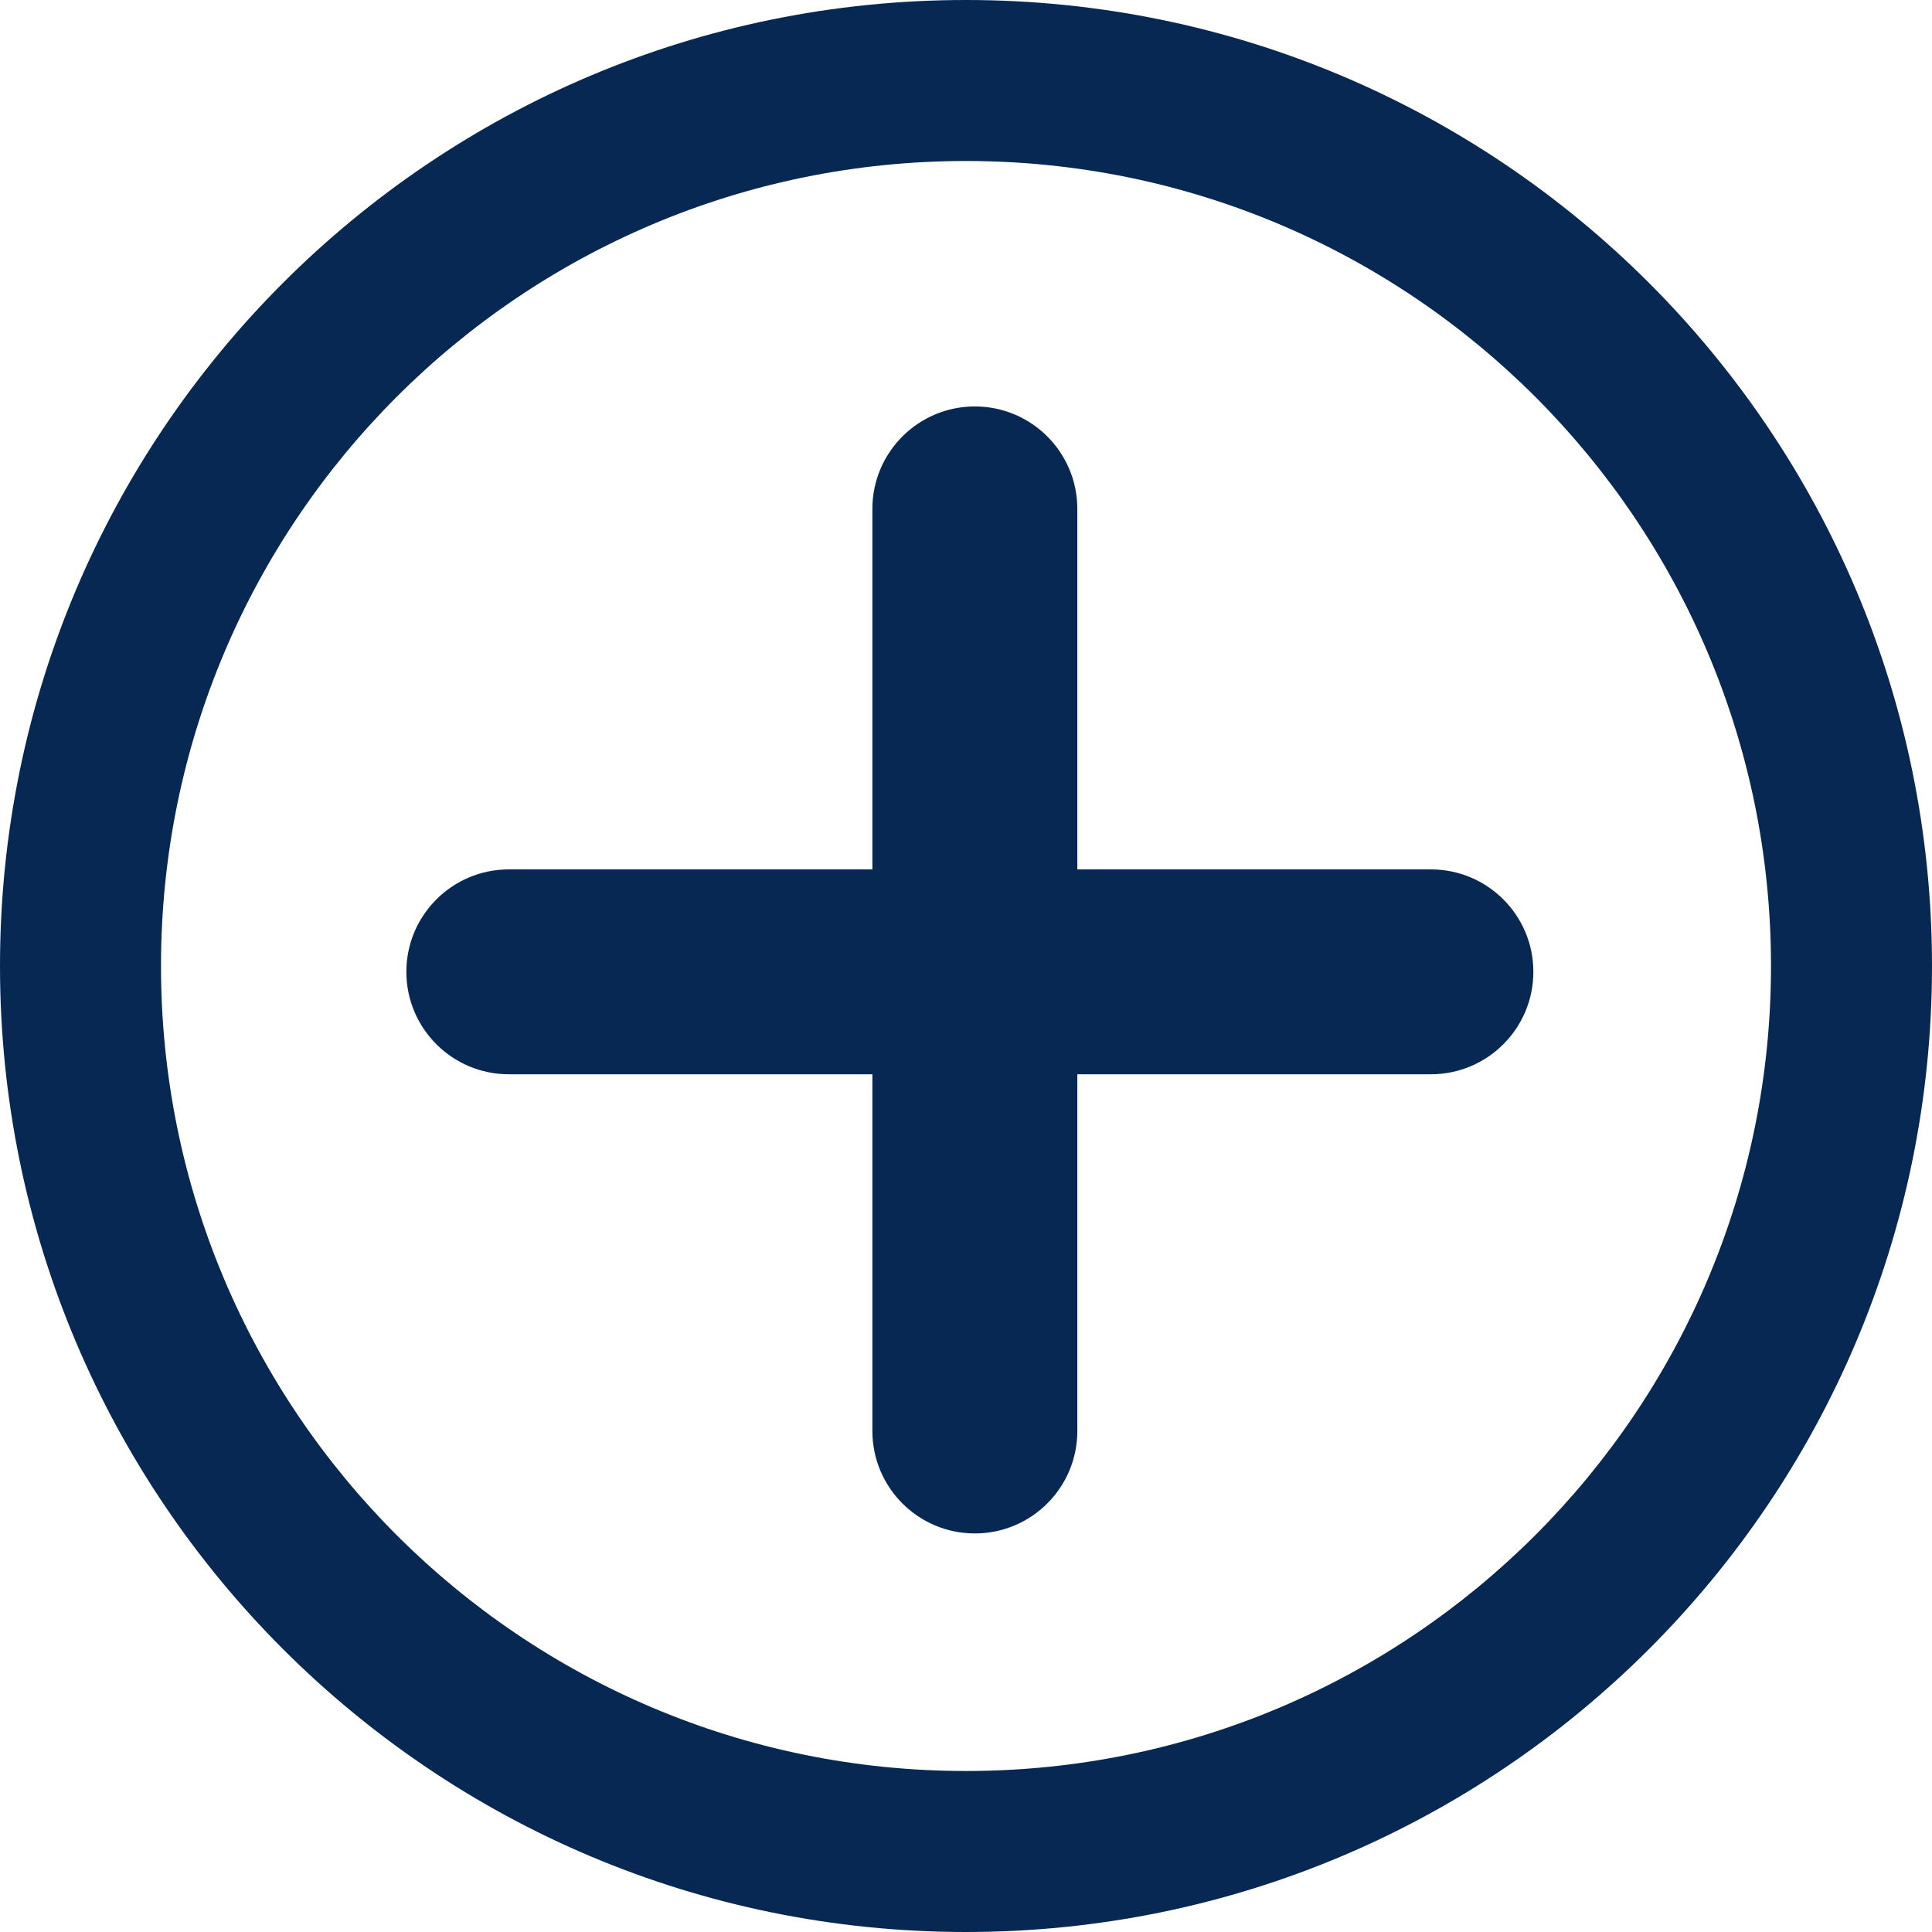
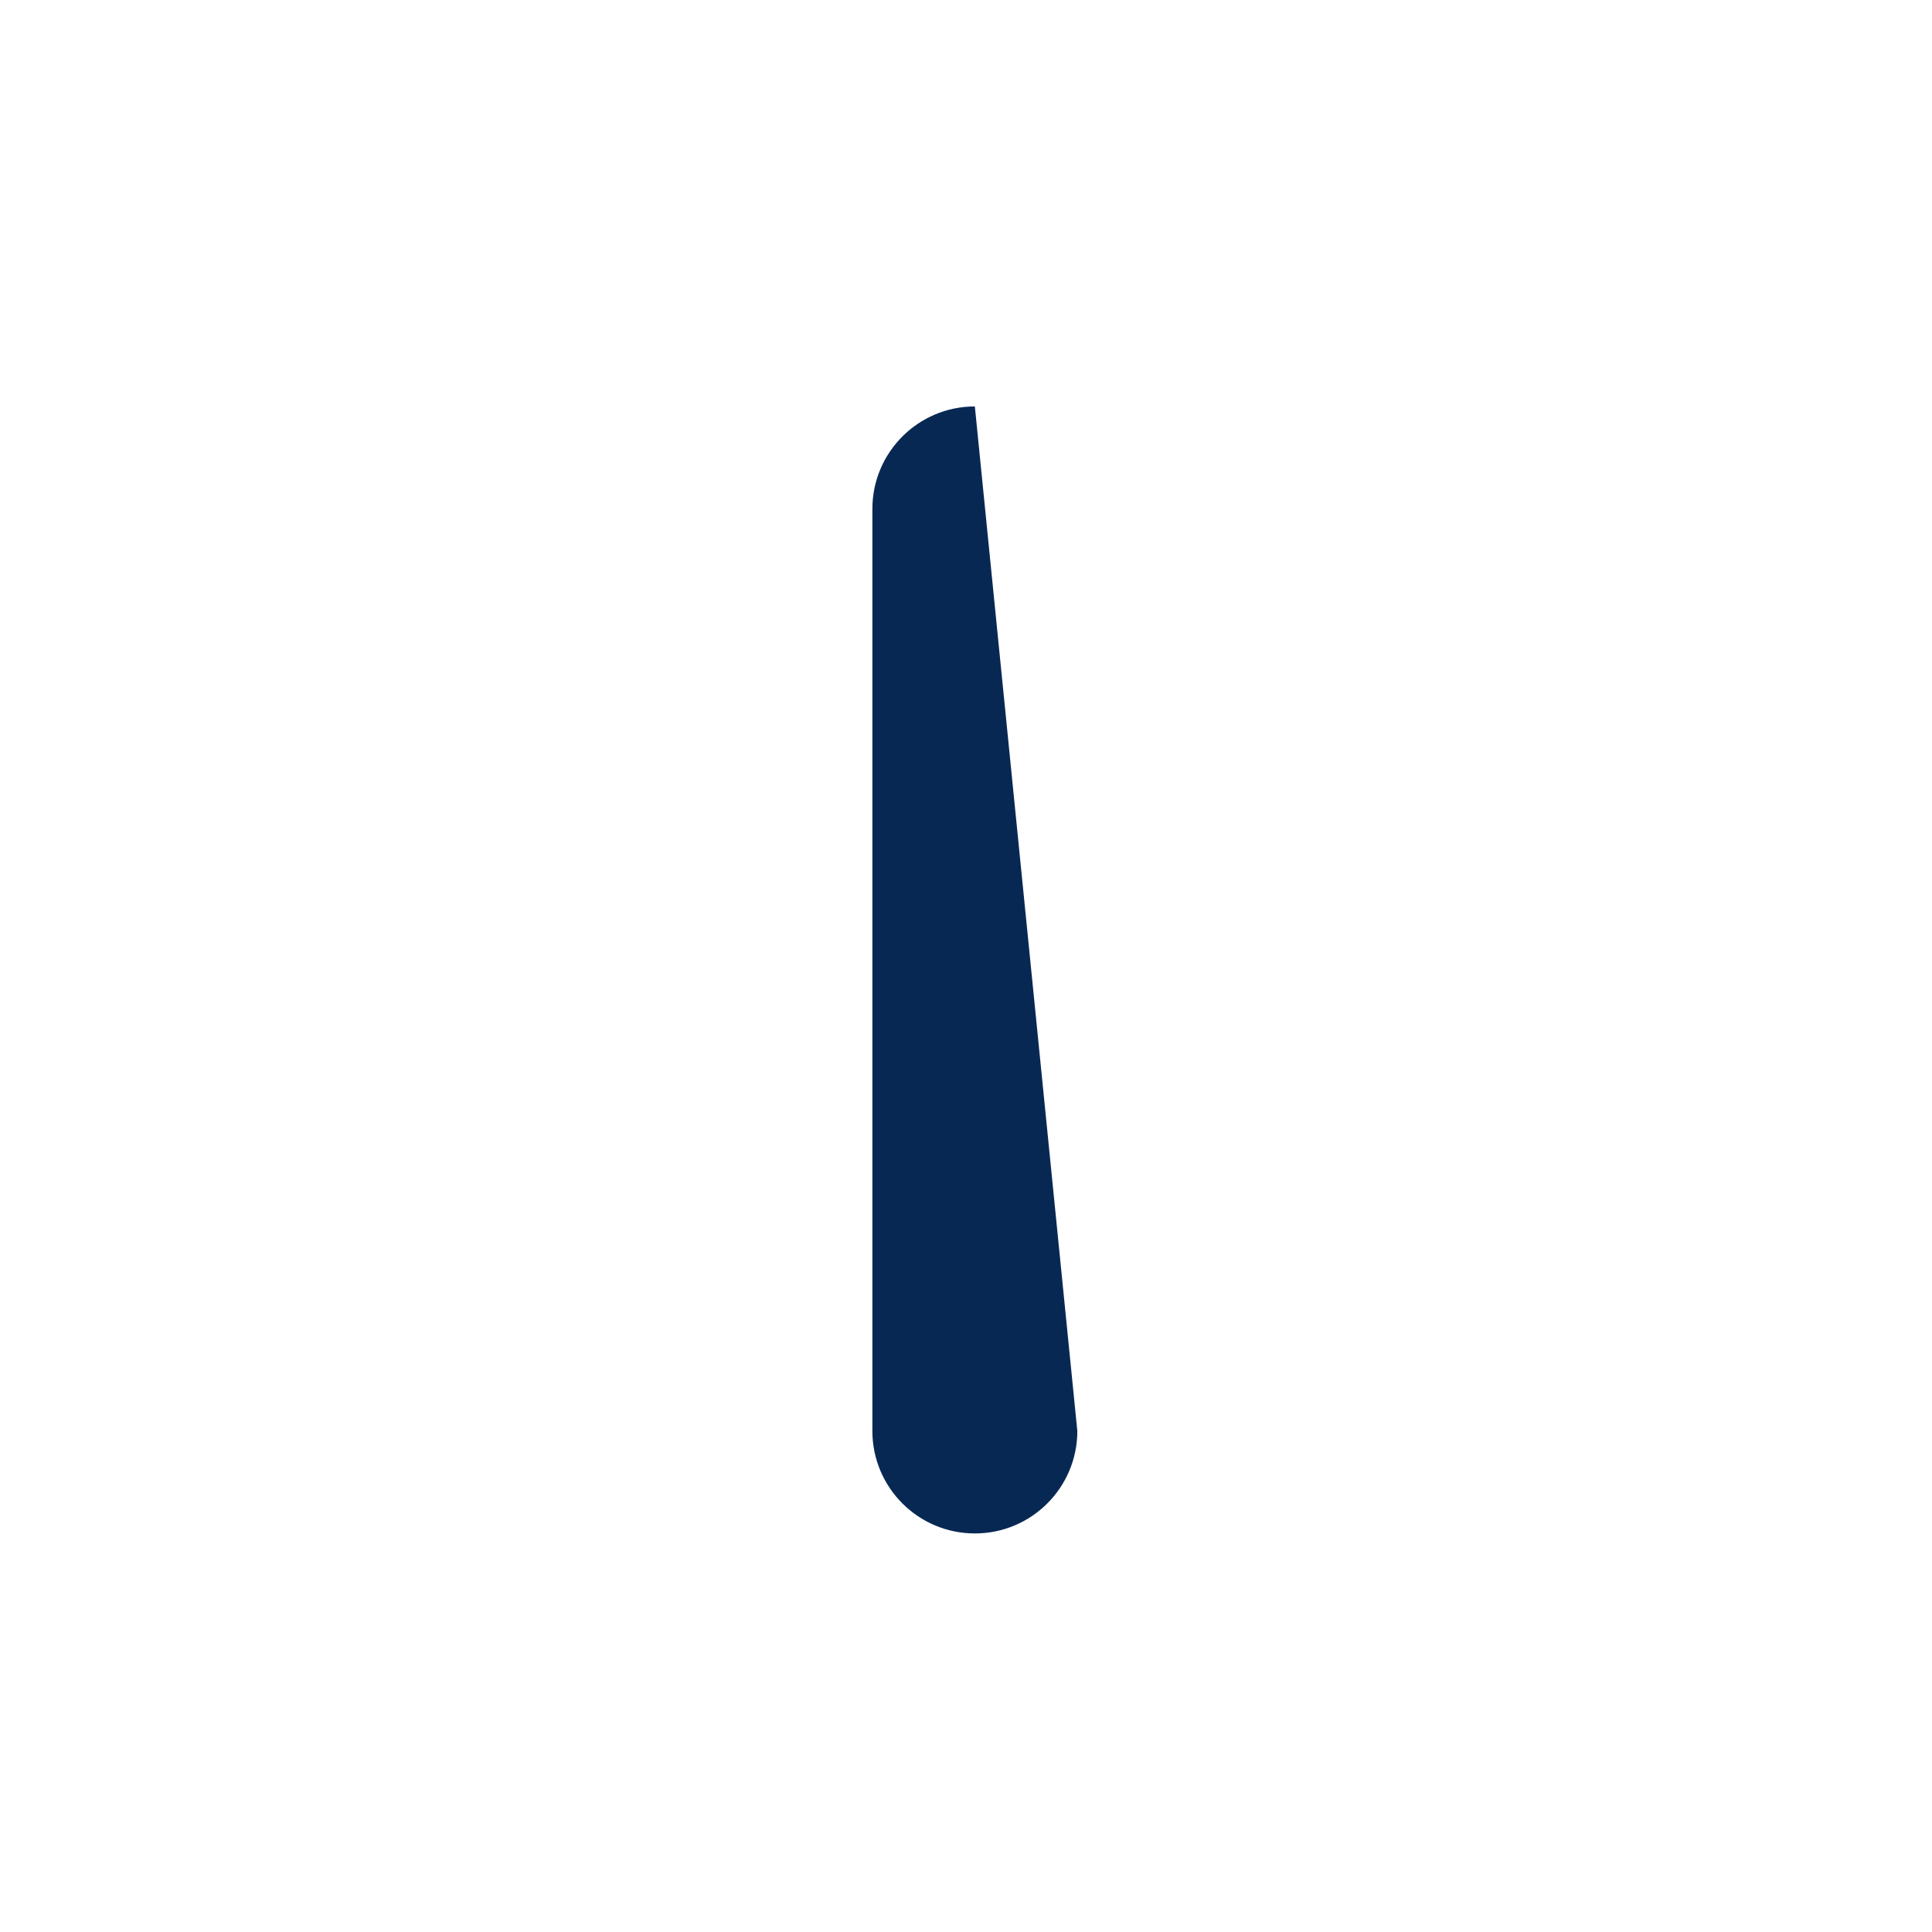
<svg xmlns="http://www.w3.org/2000/svg" width="24" height="24" viewBox="0 0 24 24" fill="none">
-   <path fill-rule="evenodd" clip-rule="evenodd" d="M12 22C17.523 22 22 17.523 22 12C22 6.477 17.523 2 12 2C6.477 2 2 6.477 2 12C2 17.523 6.477 22 12 22ZM12 24C18.627 24 24 18.627 24 12C24 5.373 18.627 0 12 0C5.373 0 0 5.373 0 12C0 18.627 5.373 24 12 24Z" fill="#082854" />
-   <path fill-rule="evenodd" clip-rule="evenodd" d="M12.11 5.049C12.813 5.049 13.383 5.619 13.383 6.322L13.383 17.776C13.383 18.479 12.813 19.049 12.11 19.049C11.407 19.049 10.837 18.479 10.837 17.776L10.837 6.322C10.837 5.619 11.407 5.049 12.11 5.049Z" fill="#082854" />
-   <path fill-rule="evenodd" clip-rule="evenodd" d="M5.048 12.072C5.048 11.37 5.618 10.8 6.321 10.8L17.775 10.8C18.478 10.8 19.048 11.37 19.048 12.072C19.048 12.775 18.478 13.345 17.775 13.345L6.321 13.345C5.618 13.345 5.048 12.775 5.048 12.072Z" fill="#082854" />
+   <path fill-rule="evenodd" clip-rule="evenodd" d="M12.11 5.049L13.383 17.776C13.383 18.479 12.813 19.049 12.11 19.049C11.407 19.049 10.837 18.479 10.837 17.776L10.837 6.322C10.837 5.619 11.407 5.049 12.11 5.049Z" fill="#082854" />
</svg>